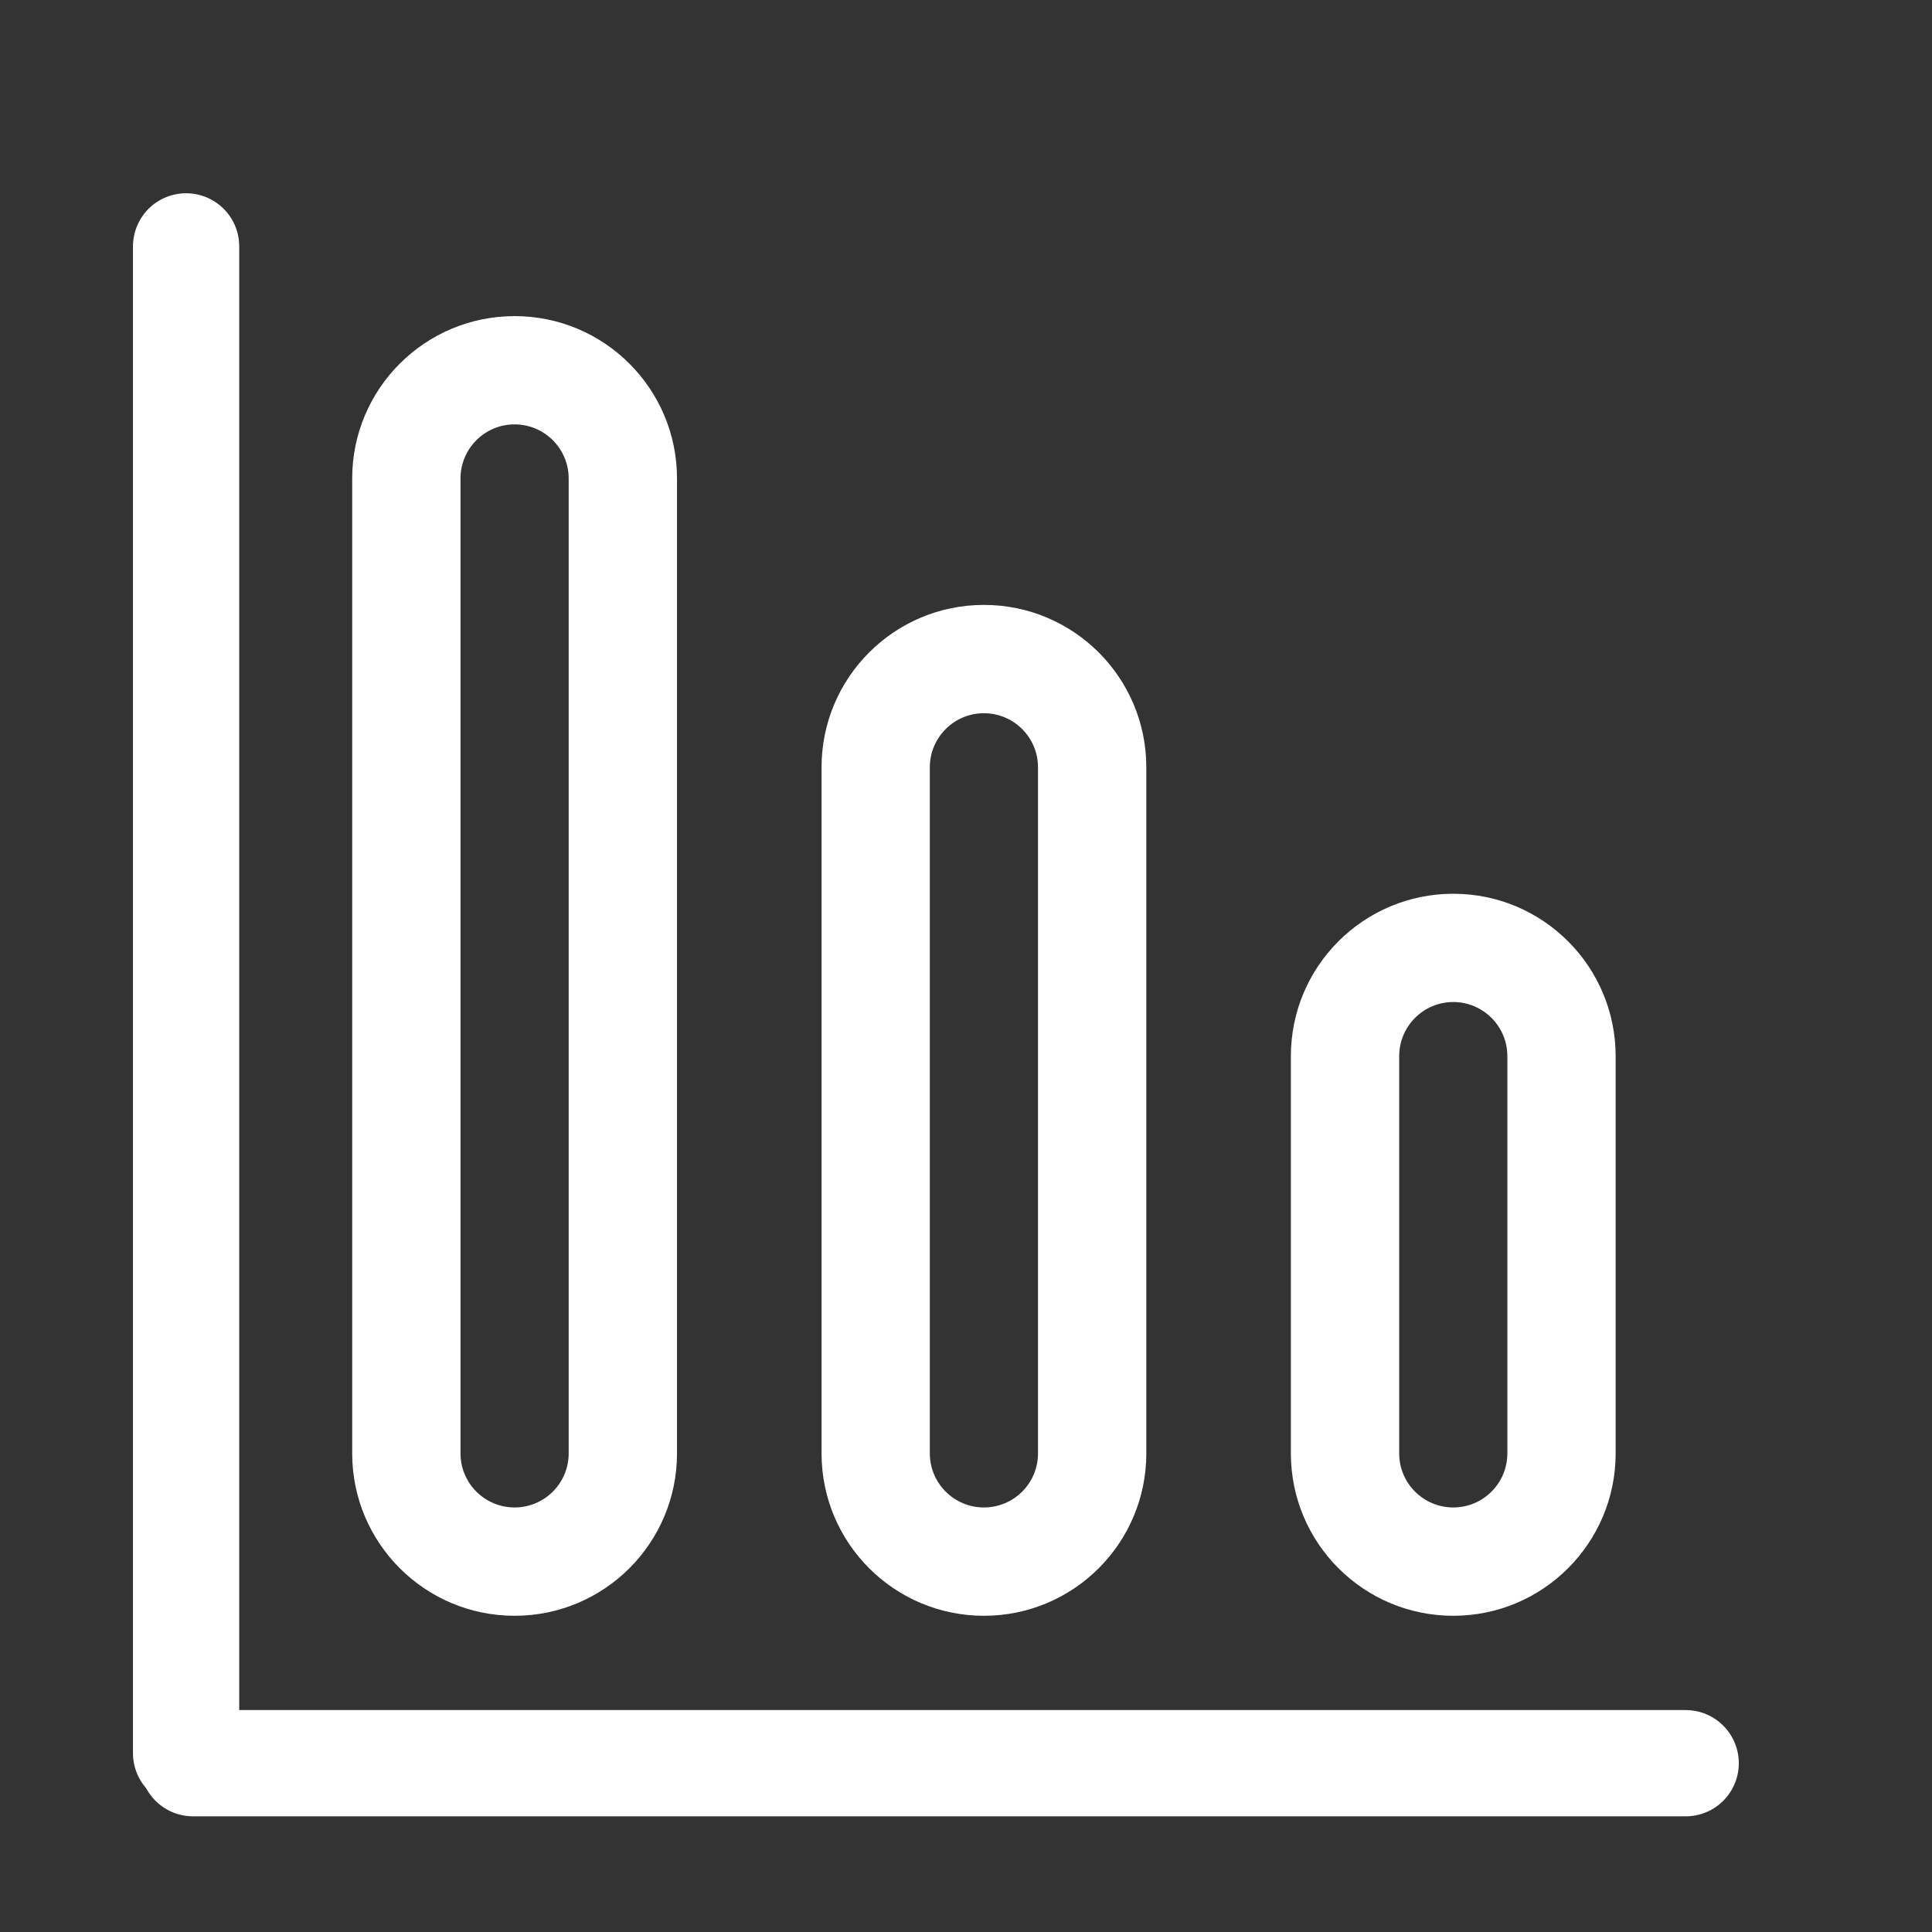
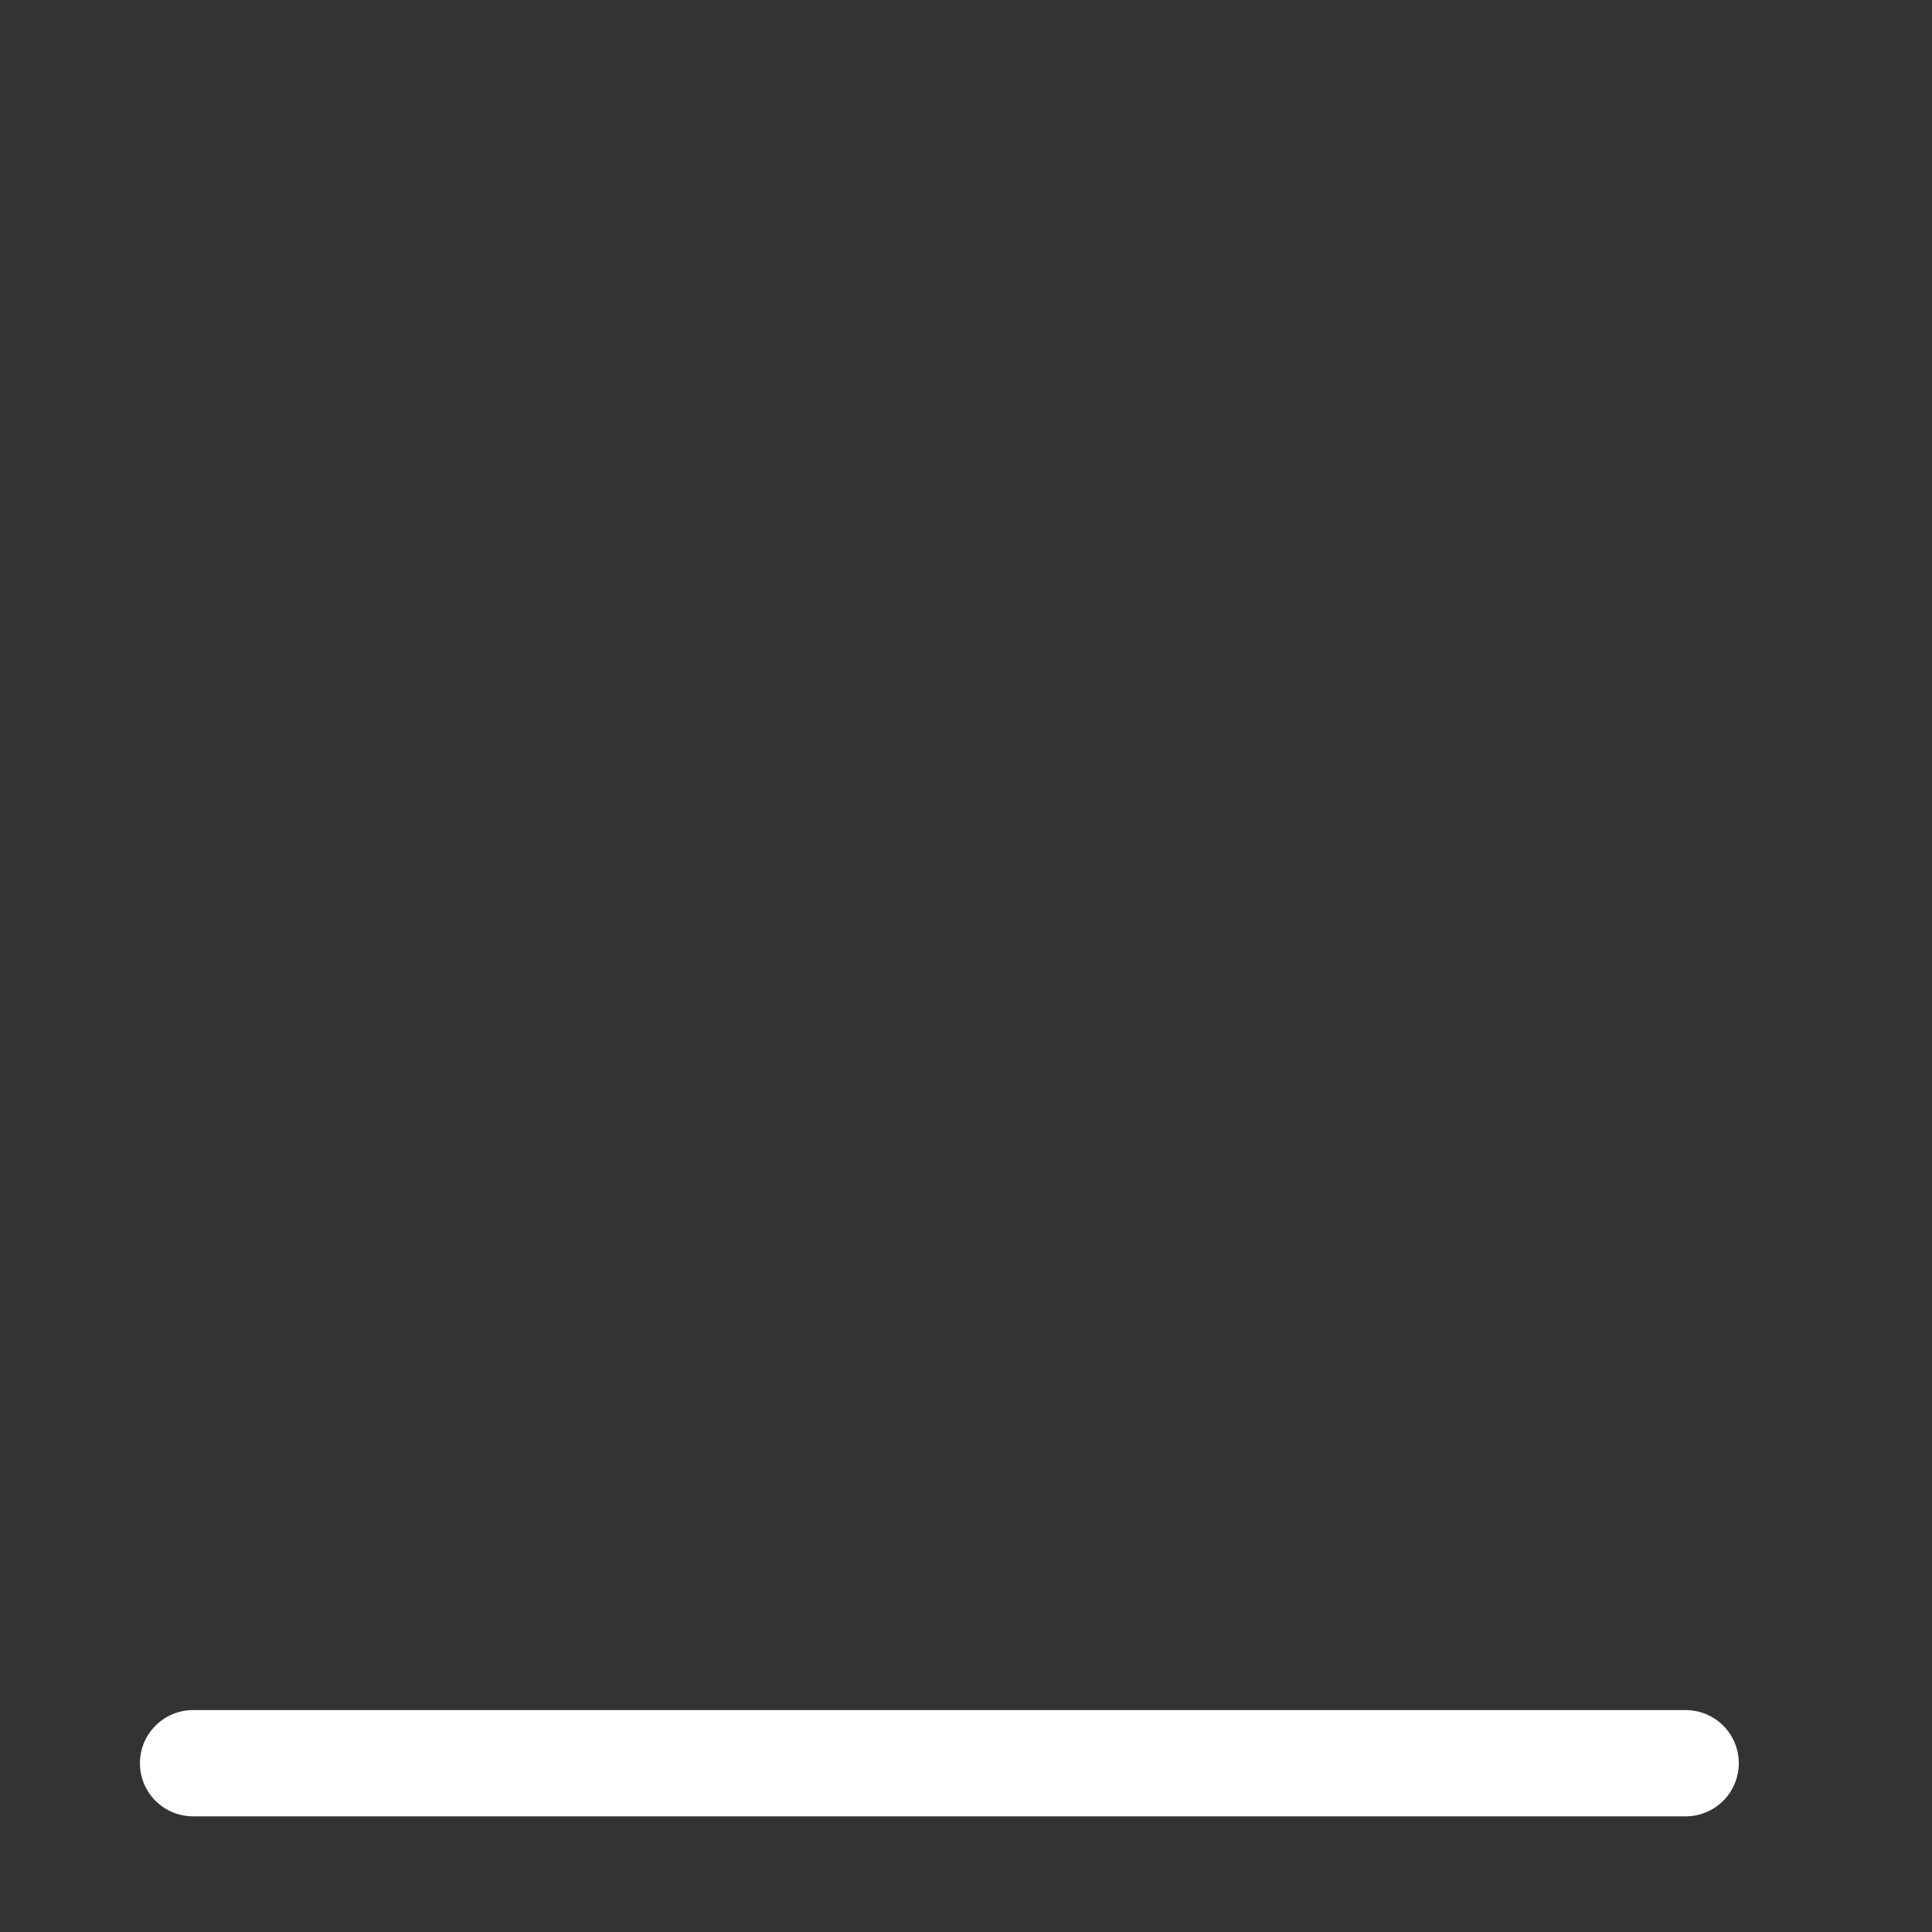
<svg xmlns="http://www.w3.org/2000/svg" width="200" zoomAndPan="magnify" viewBox="0 0 150 150" height="200" preserveAspectRatio="xMidYMid meet" version="1.0">
  <rect x="0" y="0" width="150" height="150" fill="#333333" stroke="none" />
-   <path fill="#ffffff" d="M 39.953 24.543 C 46.918 24.543 52.562 30.188 52.562 37.148 L 52.562 112.84 C 52.562 119.805 46.918 125.449 39.953 125.449 C 32.988 125.449 27.344 119.805 27.344 112.84 L 27.344 37.148 C 27.344 30.188 32.988 24.543 39.953 24.543 Z M 76.391 46.965 C 83.355 46.965 89 52.609 89 59.574 L 89 112.84 C 89 119.805 83.355 125.449 76.391 125.449 C 69.43 125.449 63.785 119.805 63.785 112.84 L 63.785 59.574 C 63.785 52.609 69.43 46.965 76.391 46.965 Z M 112.832 69.391 C 119.793 69.391 125.438 75.035 125.438 82 L 125.438 112.84 C 125.438 119.805 119.793 125.449 112.832 125.449 C 105.867 125.449 100.223 119.805 100.223 112.84 L 100.223 82 C 100.223 75.035 105.867 69.391 112.832 69.391 Z M 39.953 32.949 C 37.633 32.949 35.754 34.832 35.754 37.148 L 35.754 112.84 C 35.754 115.16 37.633 117.039 39.953 117.039 C 42.273 117.039 44.152 115.16 44.152 112.84 L 44.152 37.148 C 44.152 34.832 42.273 32.949 39.953 32.949 Z M 76.391 55.375 C 74.074 55.375 72.191 57.254 72.191 59.574 L 72.191 112.84 C 72.191 115.16 74.074 117.039 76.391 117.039 C 78.711 117.039 80.59 115.16 80.59 112.84 L 80.59 59.574 C 80.59 57.254 78.711 55.375 76.391 55.375 Z M 112.832 77.797 C 110.512 77.797 108.633 79.68 108.633 82 L 108.633 112.84 C 108.633 115.16 110.512 117.039 112.832 117.039 C 115.148 117.039 117.031 115.16 117.031 112.84 L 117.031 82 C 117.031 79.68 115.148 77.797 112.832 77.797 Z M 112.832 77.797 " fill-opacity="1" fill-rule="nonzero" />
  <path stroke-linecap="round" transform="matrix(0.75, 0, 0, 0.75, 10.862, 132.769)" fill="none" stroke-linejoin="miter" d="M 5.502 5.501 L 160.018 5.501 " stroke="#ffffff" stroke-width="11" stroke-opacity="1" stroke-miterlimit="4" />
-   <path stroke-linecap="round" transform="matrix(0, 0.75, -0.75, 0, 18.573, 15.004)" fill="none" stroke-linejoin="miter" d="M 5.5 5.499 L 161.48 5.499 " stroke="#ffffff" stroke-width="11" stroke-opacity="1" stroke-miterlimit="4" />
</svg>